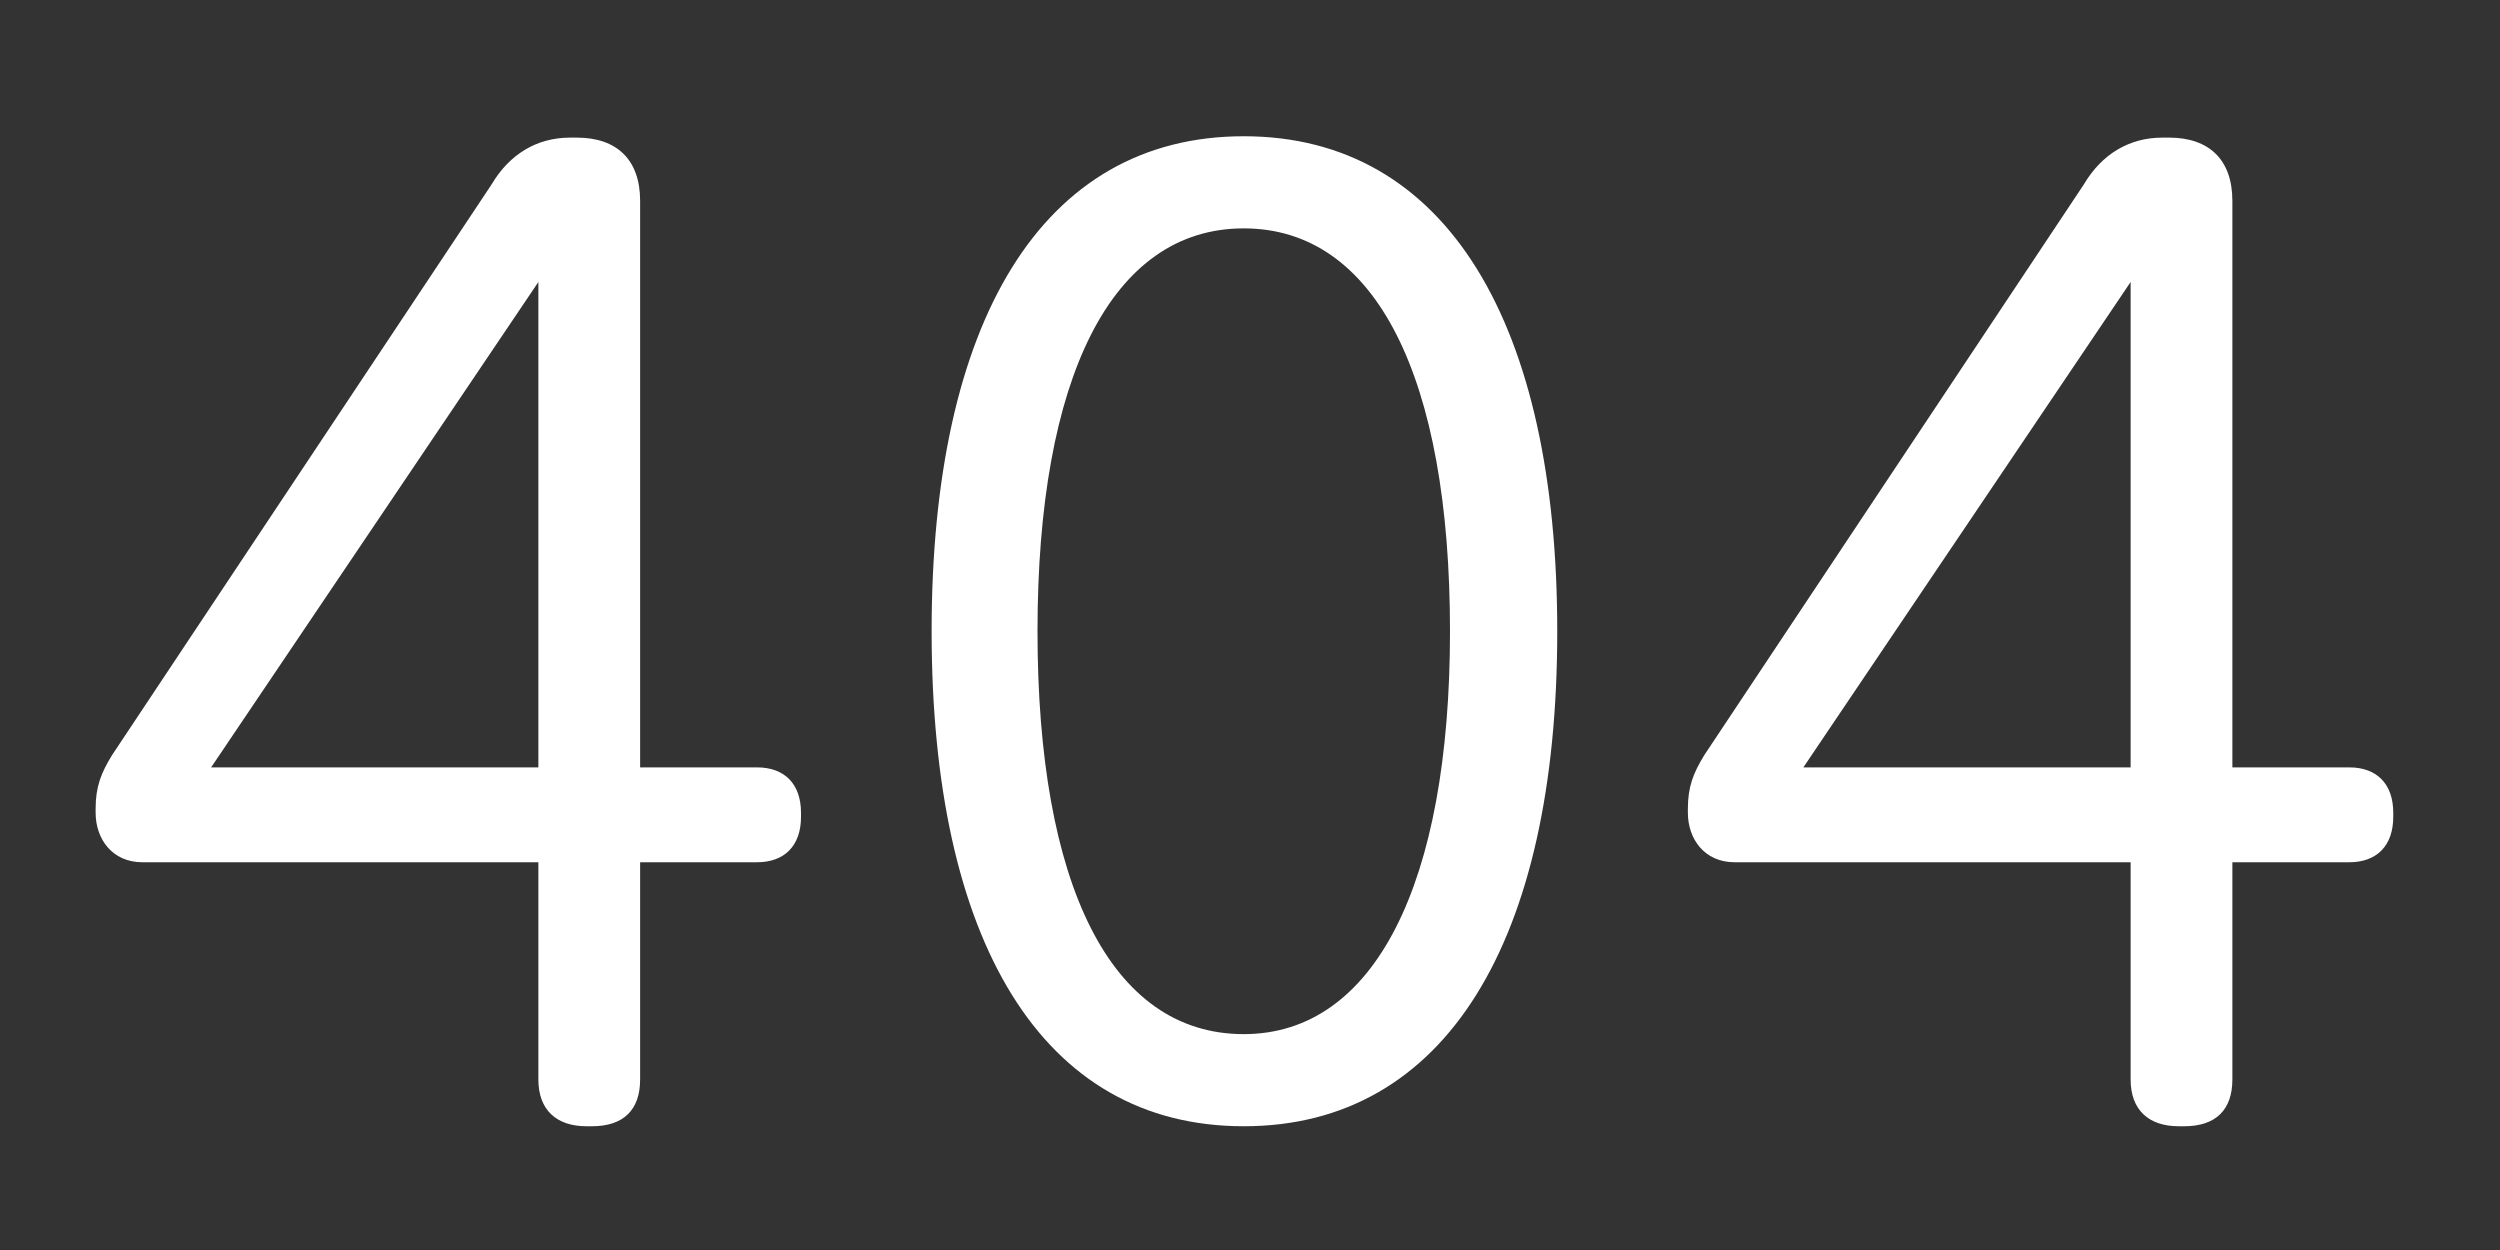
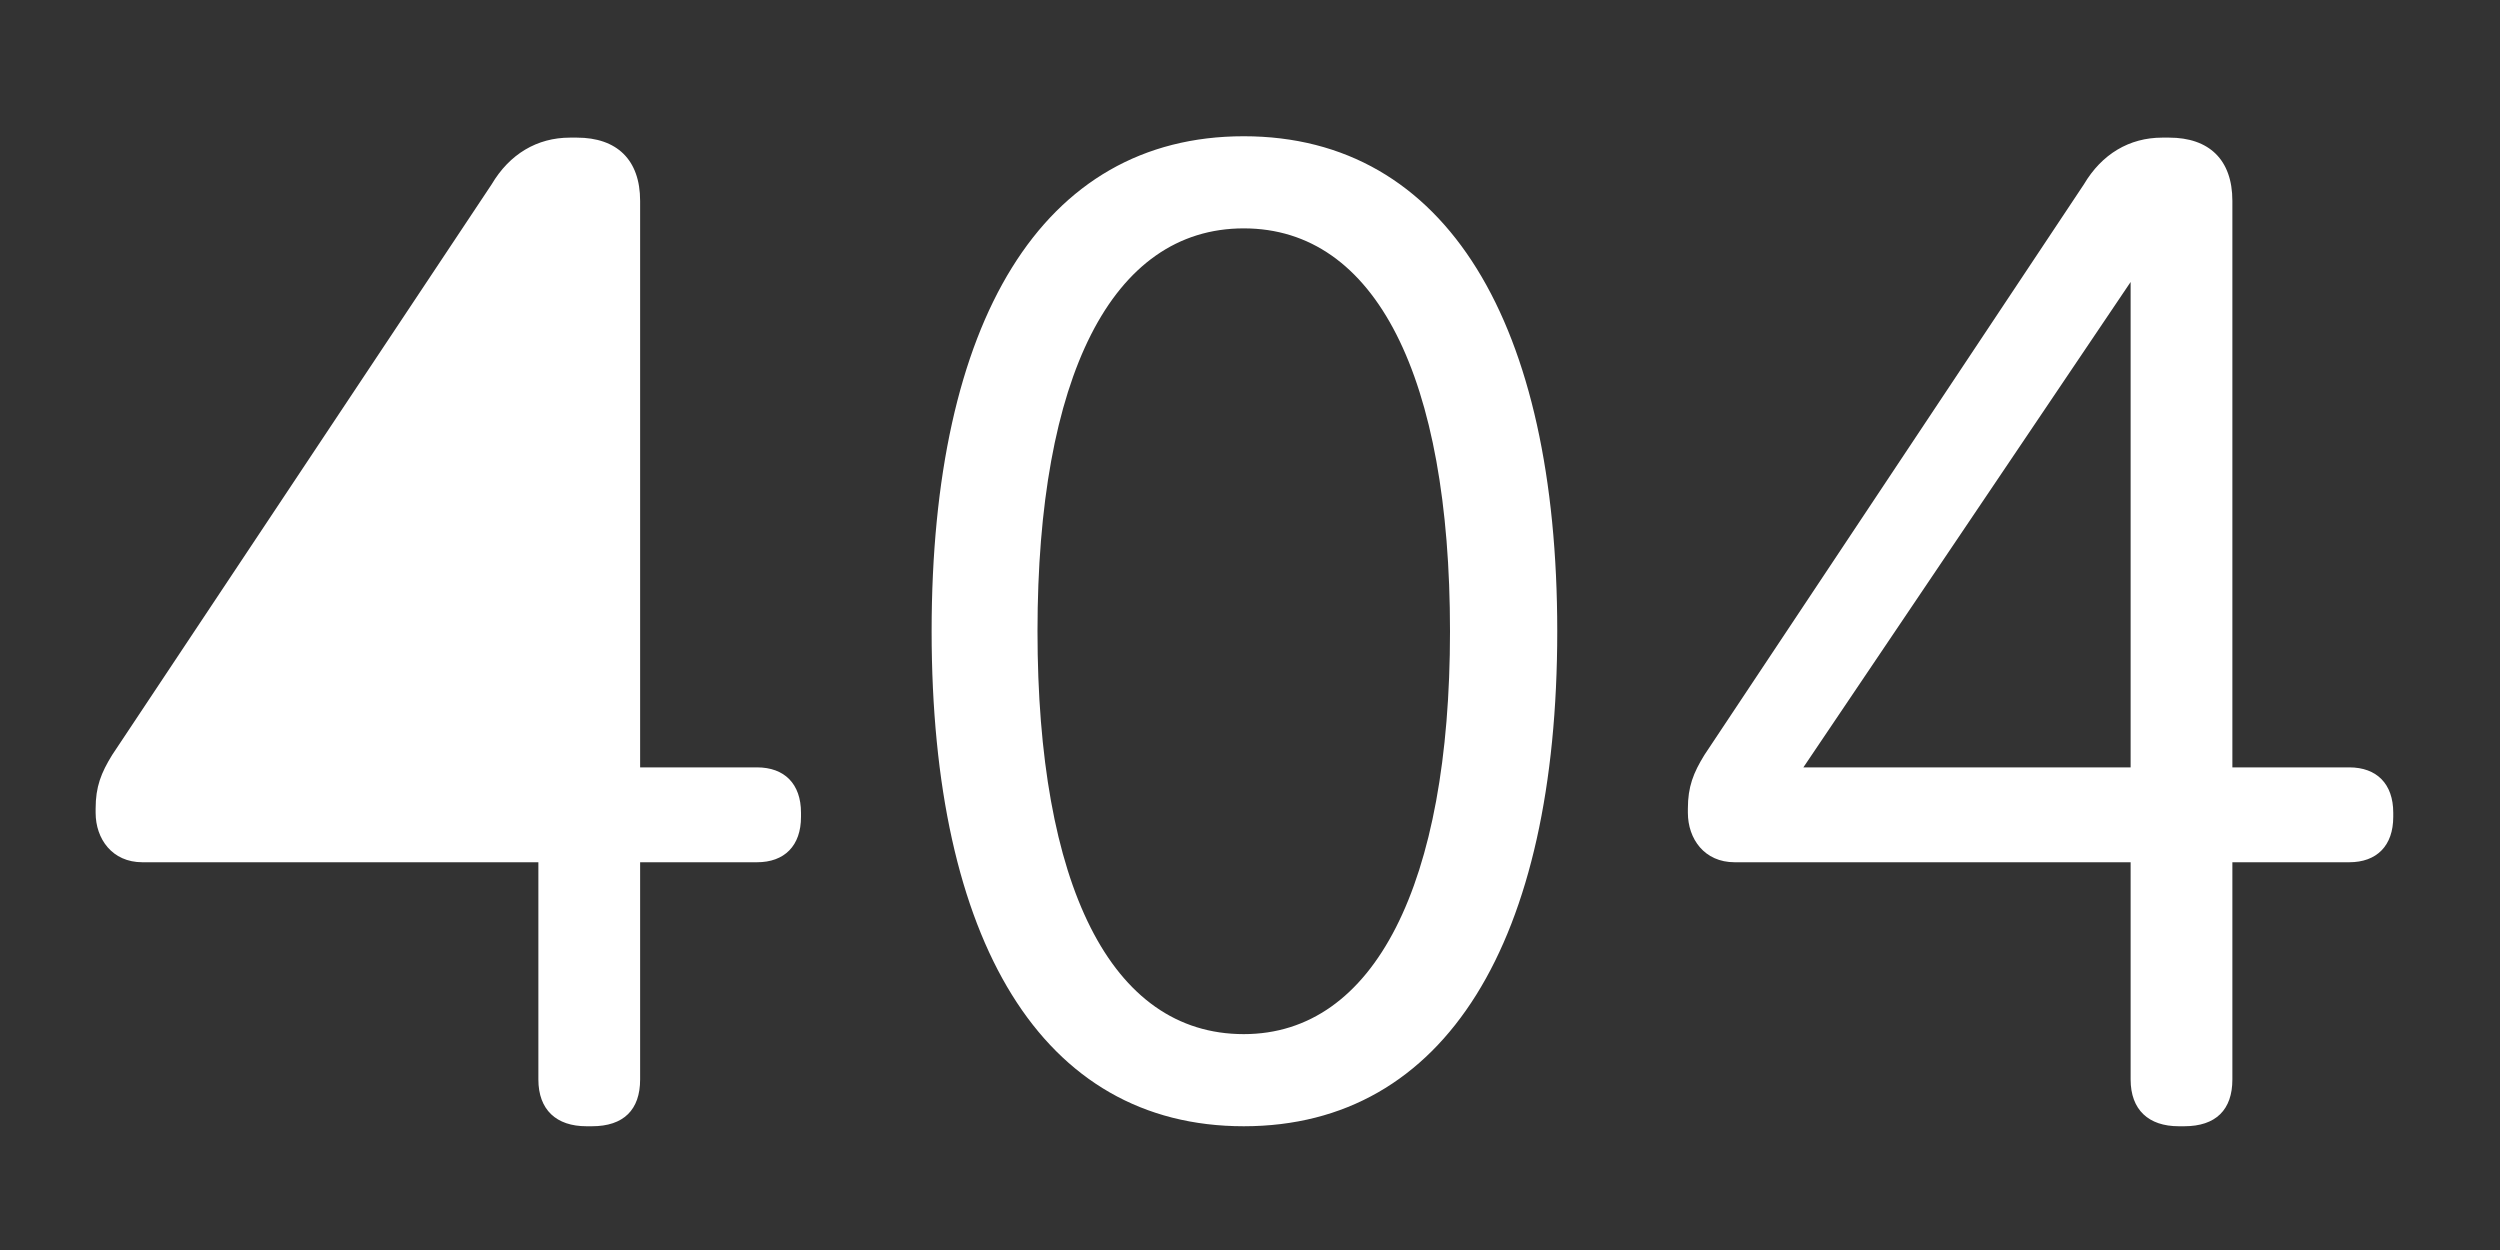
<svg xmlns="http://www.w3.org/2000/svg" width="200px" height="100px" viewBox="0 0 200 100" version="1.1">
  <rect x="0" y="0" width="200" height="100" fill="#333333" stroke="none" />
  <title>pictograms / 100 / a-pictogram-404</title>
  <desc>Created with Sketch.</desc>
  <g id="pictograms-/-100-/-a-pictogram-404" stroke="none" stroke-width="1" fill="none" fill-rule="evenodd">
-     <path d="M60.56,61.39 C62.76,61.39 64.08,62.71 64.08,65.02 L64.08,65.35 C64.08,67.66 62.76,68.98 60.56,68.98 L51.21,68.98 L51.21,86.36 C51.21,88.78 49.89,90.1 47.36,90.1 L46.92,90.1 C44.5,90.1 43.07,88.78 43.07,86.36 L43.07,68.98 L11.39,68.98 C8.97,68.98 7.65,67.11 7.65,65.02 L7.65,64.69 C7.65,62.93 8.09,61.83 8.97,60.4 L39.33,14.75 C40.76,12.33 42.96,11.01 45.6,11.01 L46.15,11.01 C49.34,11.01 51.21,12.77 51.21,16.07 L51.21,61.39 L60.56,61.39 Z M16.89,61.39 L43.07,61.39 L43.07,22.56 L16.89,61.39 Z M99.5,90.1 C83.33,90.1 74.53,75.25 74.53,50.5 C74.53,25.75 83.33,10.9 99.5,10.9 C115.78,10.9 124.58,25.97 124.58,50.5 C124.58,75.25 115.67,90.1 99.5,90.1 Z M99.5,82.73 C109.95,82.73 116,70.74 116,50.5 C116,30.15 110.06,18.27 99.5,18.27 C88.94,18.27 83,30.15 83,50.5 C83,70.74 88.83,82.73 99.5,82.73 Z M187.94,61.39 C190.14,61.39 191.46,62.71 191.46,65.02 L191.46,65.35 C191.46,67.66 190.14,68.98 187.94,68.98 L178.59,68.98 L178.59,86.36 C178.59,88.78 177.27,90.1 174.74,90.1 L174.3,90.1 C171.88,90.1 170.45,88.78 170.45,86.36 L170.45,68.98 L138.77,68.98 C136.35,68.98 135.03,67.11 135.03,65.02 L135.03,64.69 C135.03,62.93 135.47,61.83 136.35,60.4 L166.71,14.75 C168.14,12.33 170.34,11.01 172.98,11.01 L173.53,11.01 C176.72,11.01 178.59,12.77 178.59,16.07 L178.59,61.39 L187.94,61.39 Z M144.27,61.39 L170.45,61.39 L170.45,22.56 L144.27,61.39 Z" id="404" fill="#FFFFFF" />
+     <path d="M60.56,61.39 C62.76,61.39 64.08,62.71 64.08,65.02 L64.08,65.35 C64.08,67.66 62.76,68.98 60.56,68.98 L51.21,68.98 L51.21,86.36 C51.21,88.78 49.89,90.1 47.36,90.1 L46.92,90.1 C44.5,90.1 43.07,88.78 43.07,86.36 L43.07,68.98 L11.39,68.98 C8.97,68.98 7.65,67.11 7.65,65.02 L7.65,64.69 C7.65,62.93 8.09,61.83 8.97,60.4 L39.33,14.75 C40.76,12.33 42.96,11.01 45.6,11.01 L46.15,11.01 C49.34,11.01 51.21,12.77 51.21,16.07 L51.21,61.39 L60.56,61.39 Z M16.89,61.39 L43.07,22.56 L16.89,61.39 Z M99.5,90.1 C83.33,90.1 74.53,75.25 74.53,50.5 C74.53,25.75 83.33,10.9 99.5,10.9 C115.78,10.9 124.58,25.97 124.58,50.5 C124.58,75.25 115.67,90.1 99.5,90.1 Z M99.5,82.73 C109.95,82.73 116,70.74 116,50.5 C116,30.15 110.06,18.27 99.5,18.27 C88.94,18.27 83,30.15 83,50.5 C83,70.74 88.83,82.73 99.5,82.73 Z M187.94,61.39 C190.14,61.39 191.46,62.71 191.46,65.02 L191.46,65.35 C191.46,67.66 190.14,68.98 187.94,68.98 L178.59,68.98 L178.59,86.36 C178.59,88.78 177.27,90.1 174.74,90.1 L174.3,90.1 C171.88,90.1 170.45,88.78 170.45,86.36 L170.45,68.98 L138.77,68.98 C136.35,68.98 135.03,67.11 135.03,65.02 L135.03,64.69 C135.03,62.93 135.47,61.83 136.35,60.4 L166.71,14.75 C168.14,12.33 170.34,11.01 172.98,11.01 L173.53,11.01 C176.72,11.01 178.59,12.77 178.59,16.07 L178.59,61.39 L187.94,61.39 Z M144.27,61.39 L170.45,61.39 L170.45,22.56 L144.27,61.39 Z" id="404" fill="#FFFFFF" />
  </g>
</svg>